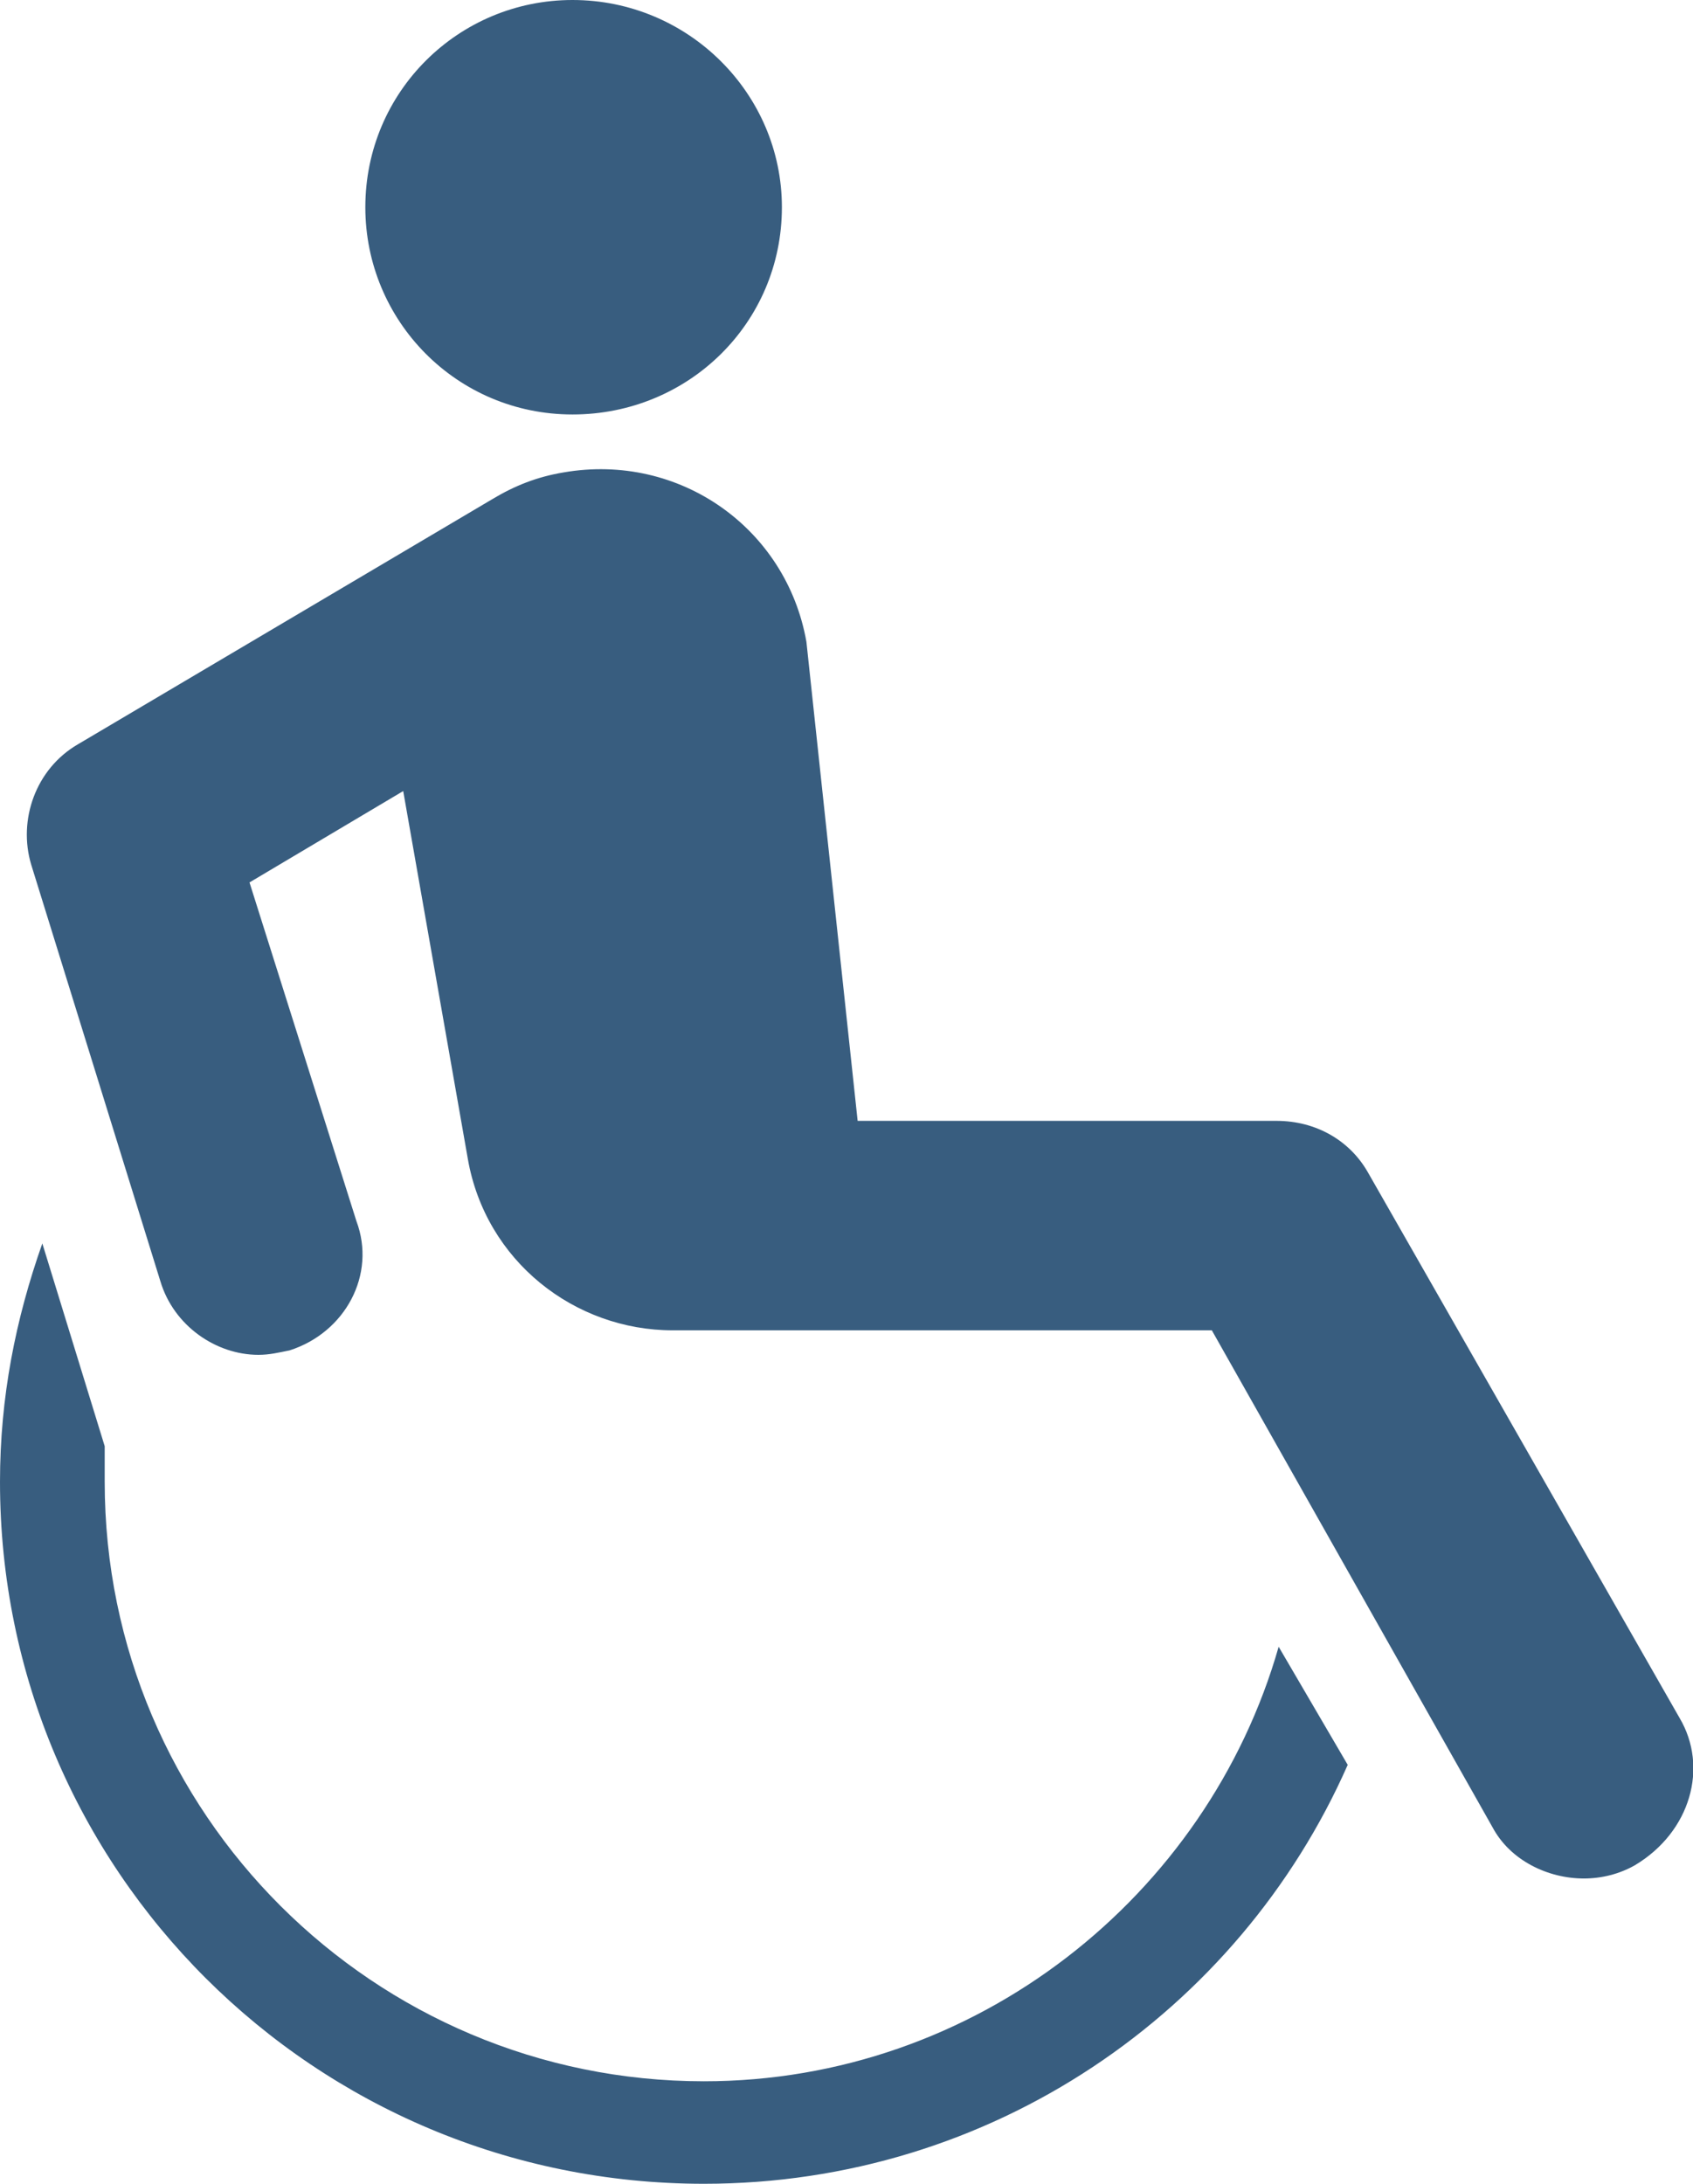
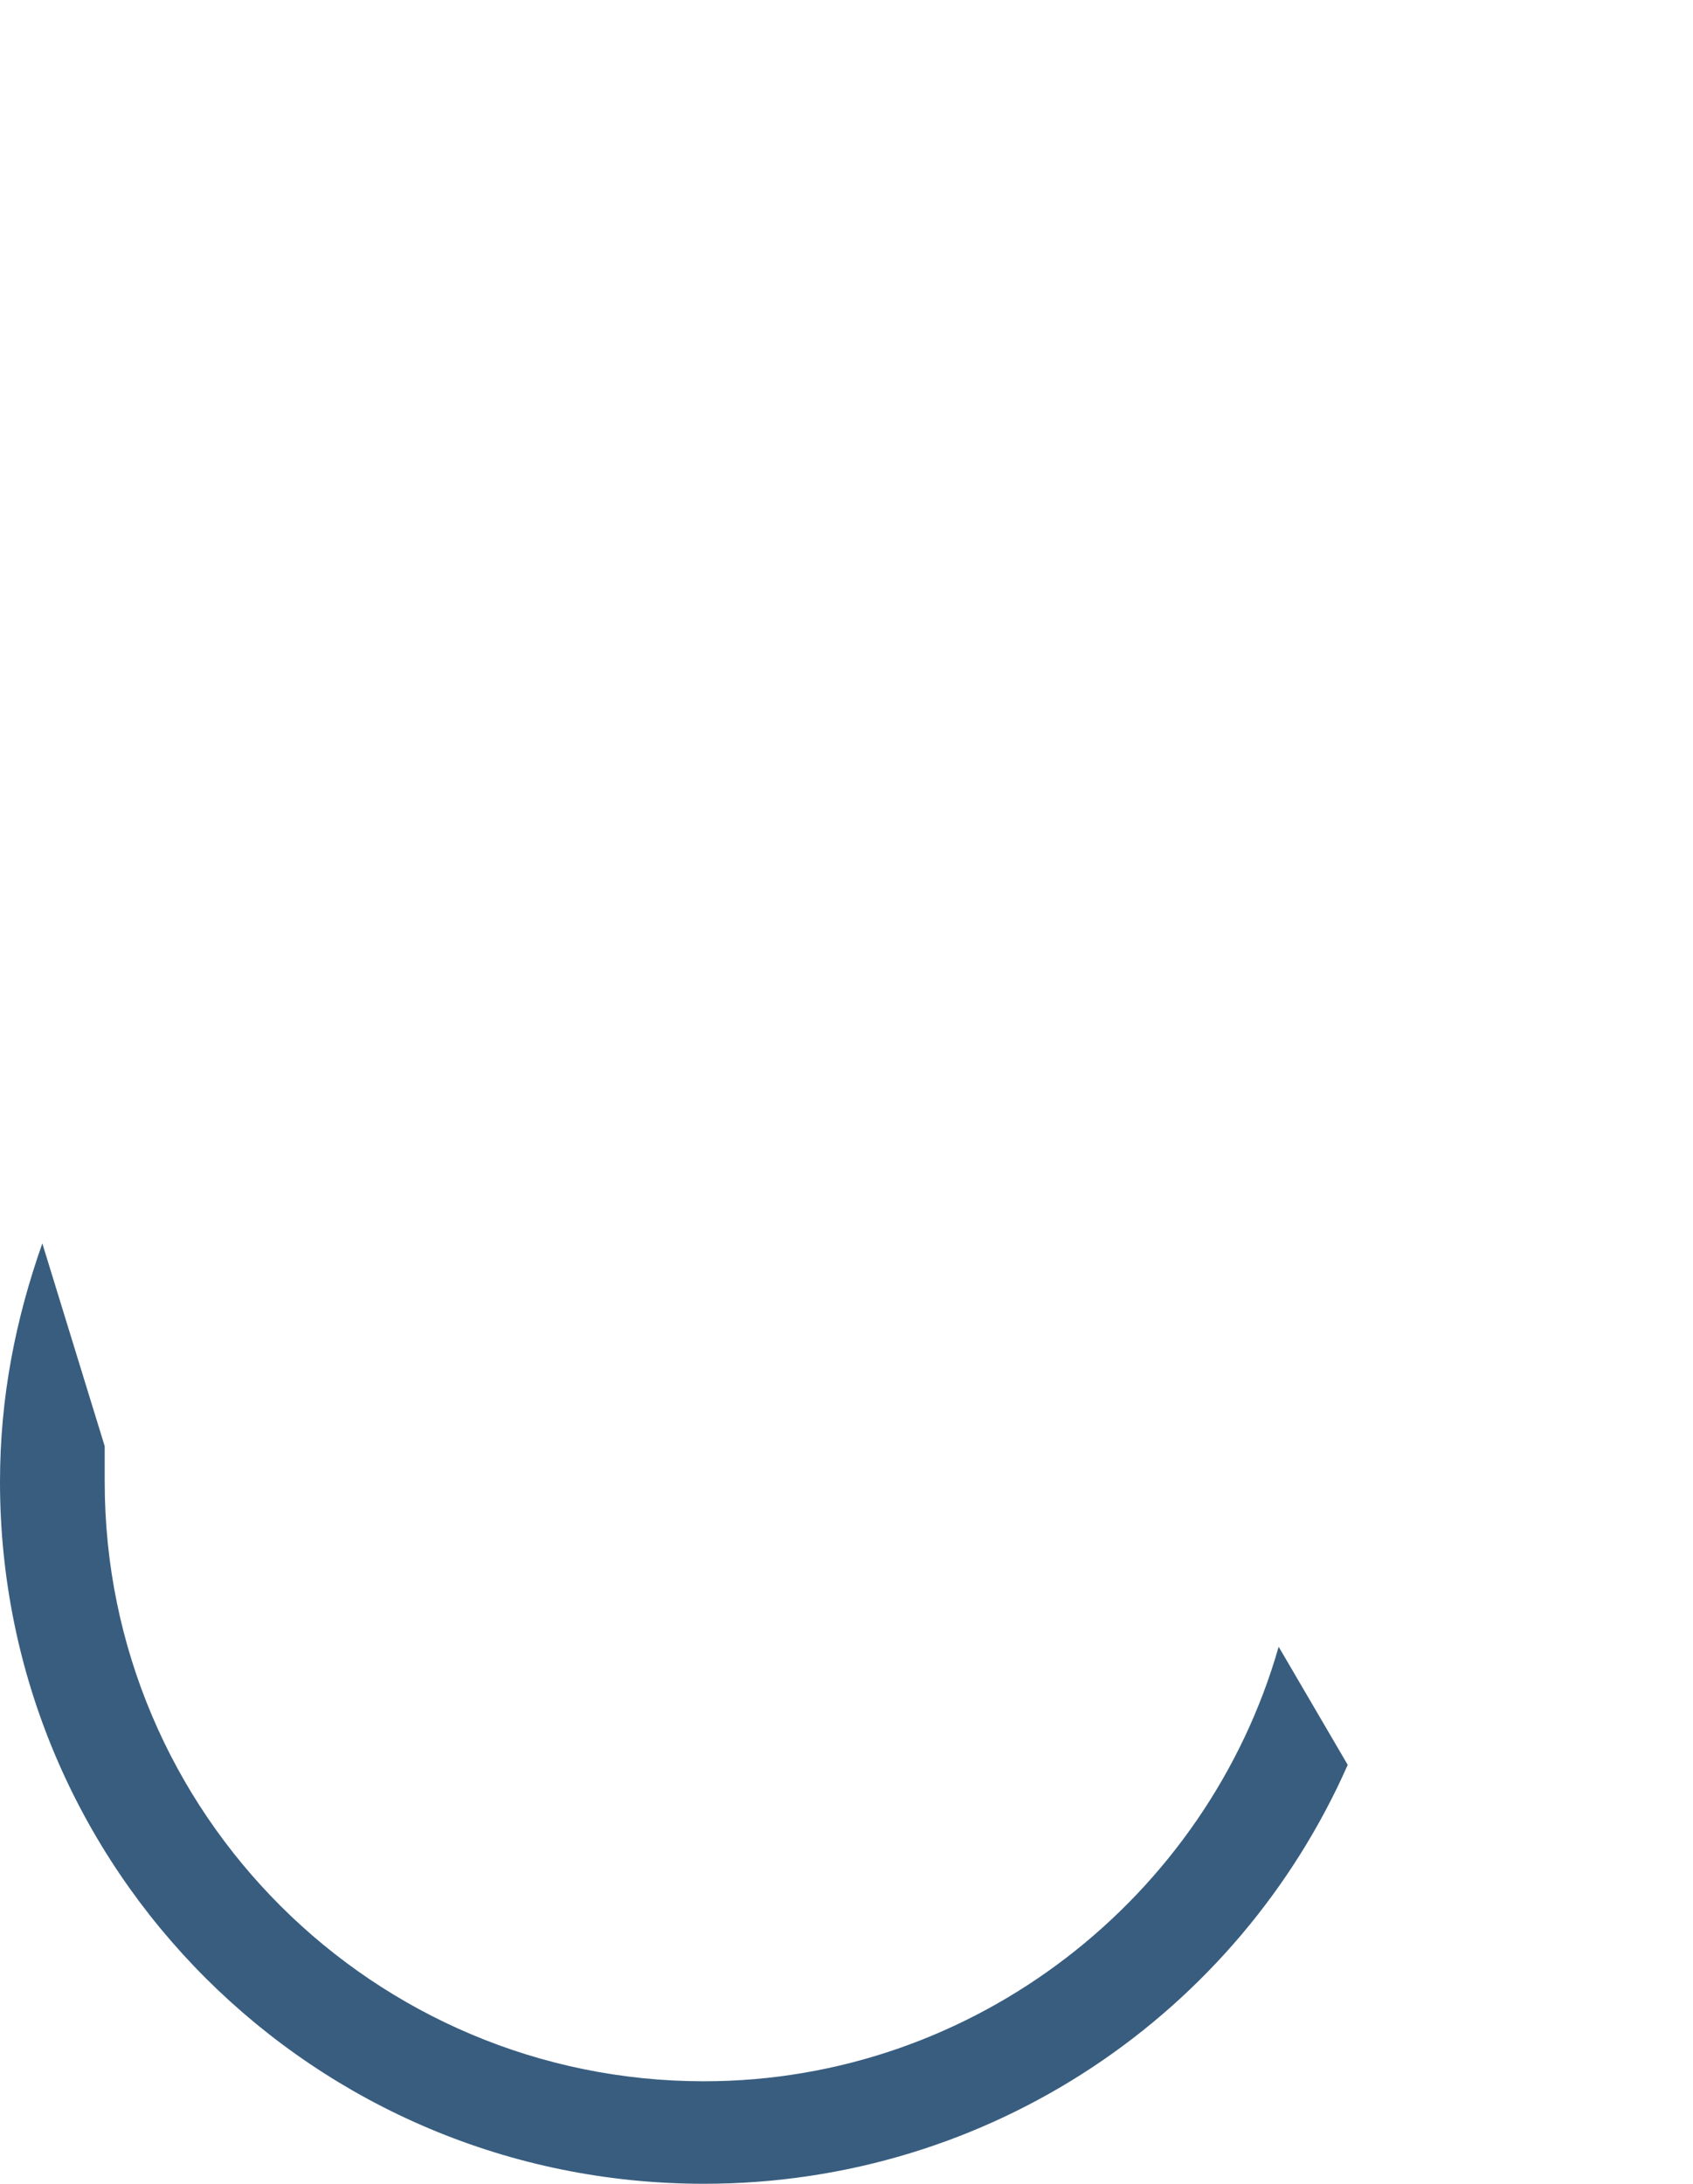
<svg xmlns="http://www.w3.org/2000/svg" version="1.1" id="Layer_1" x="0px" y="0px" viewBox="0 0 76 98" width="76" height="98" style="enable-background:new 0 0 76 98;" xml:space="preserve">
  <style type="text/css">
	.st0{fill:#385D7F;}
</style>
-   <path class="st0" d="M35.1,9.3c0,5.2-4.2,9.3-9.4,9.3c-5.2,0-9.3-4.2-9.3-9.3c0-5.2,4.2-9.3,9.3-9.3C30.9,0,35.1,4.2,35.1,9.3" />
  <path class="st0" d="M57.4,73.9c-3.2,11.2-13.6,19.5-25.8,19.5c-14.8,0-26.9-12-26.9-26.9v-1.6l-2.8-9.1C0.7,59.2,0,62.7,0,66.5  C0,83.9,14.1,98,31.6,98c12.9,0,24-7.7,28.9-18.8L57.4,73.9z" />
-   <path class="st0" d="M75.4,77.1l-14-24.5c-0.8-1.4-2.3-2.3-4.1-2.3H38.5l-2.3-21.5c-0.9-5.1-5.7-8.5-10.9-7.6  c-1.2,0.2-2.2,0.6-3.2,1.2l-18.6,11c-1.9,1.1-2.7,3.4-2.1,5.4l5.8,18.7c0.6,2,2.5,3.3,4.4,3.3c0.5,0,0.9-0.1,1.4-0.2  c2.5-0.8,3.9-3.4,3-5.8l-4.8-15.2l6.9-4.1l2.9,16.5c0.8,4.6,4.8,7.7,9.2,7.7h24.2l12.6,22.3c0.8,1.5,2.5,2.3,4.1,2.3  c0.8,0,1.6-0.2,2.3-0.6C75.9,82.2,76.7,79.3,75.4,77.1" />
</svg>